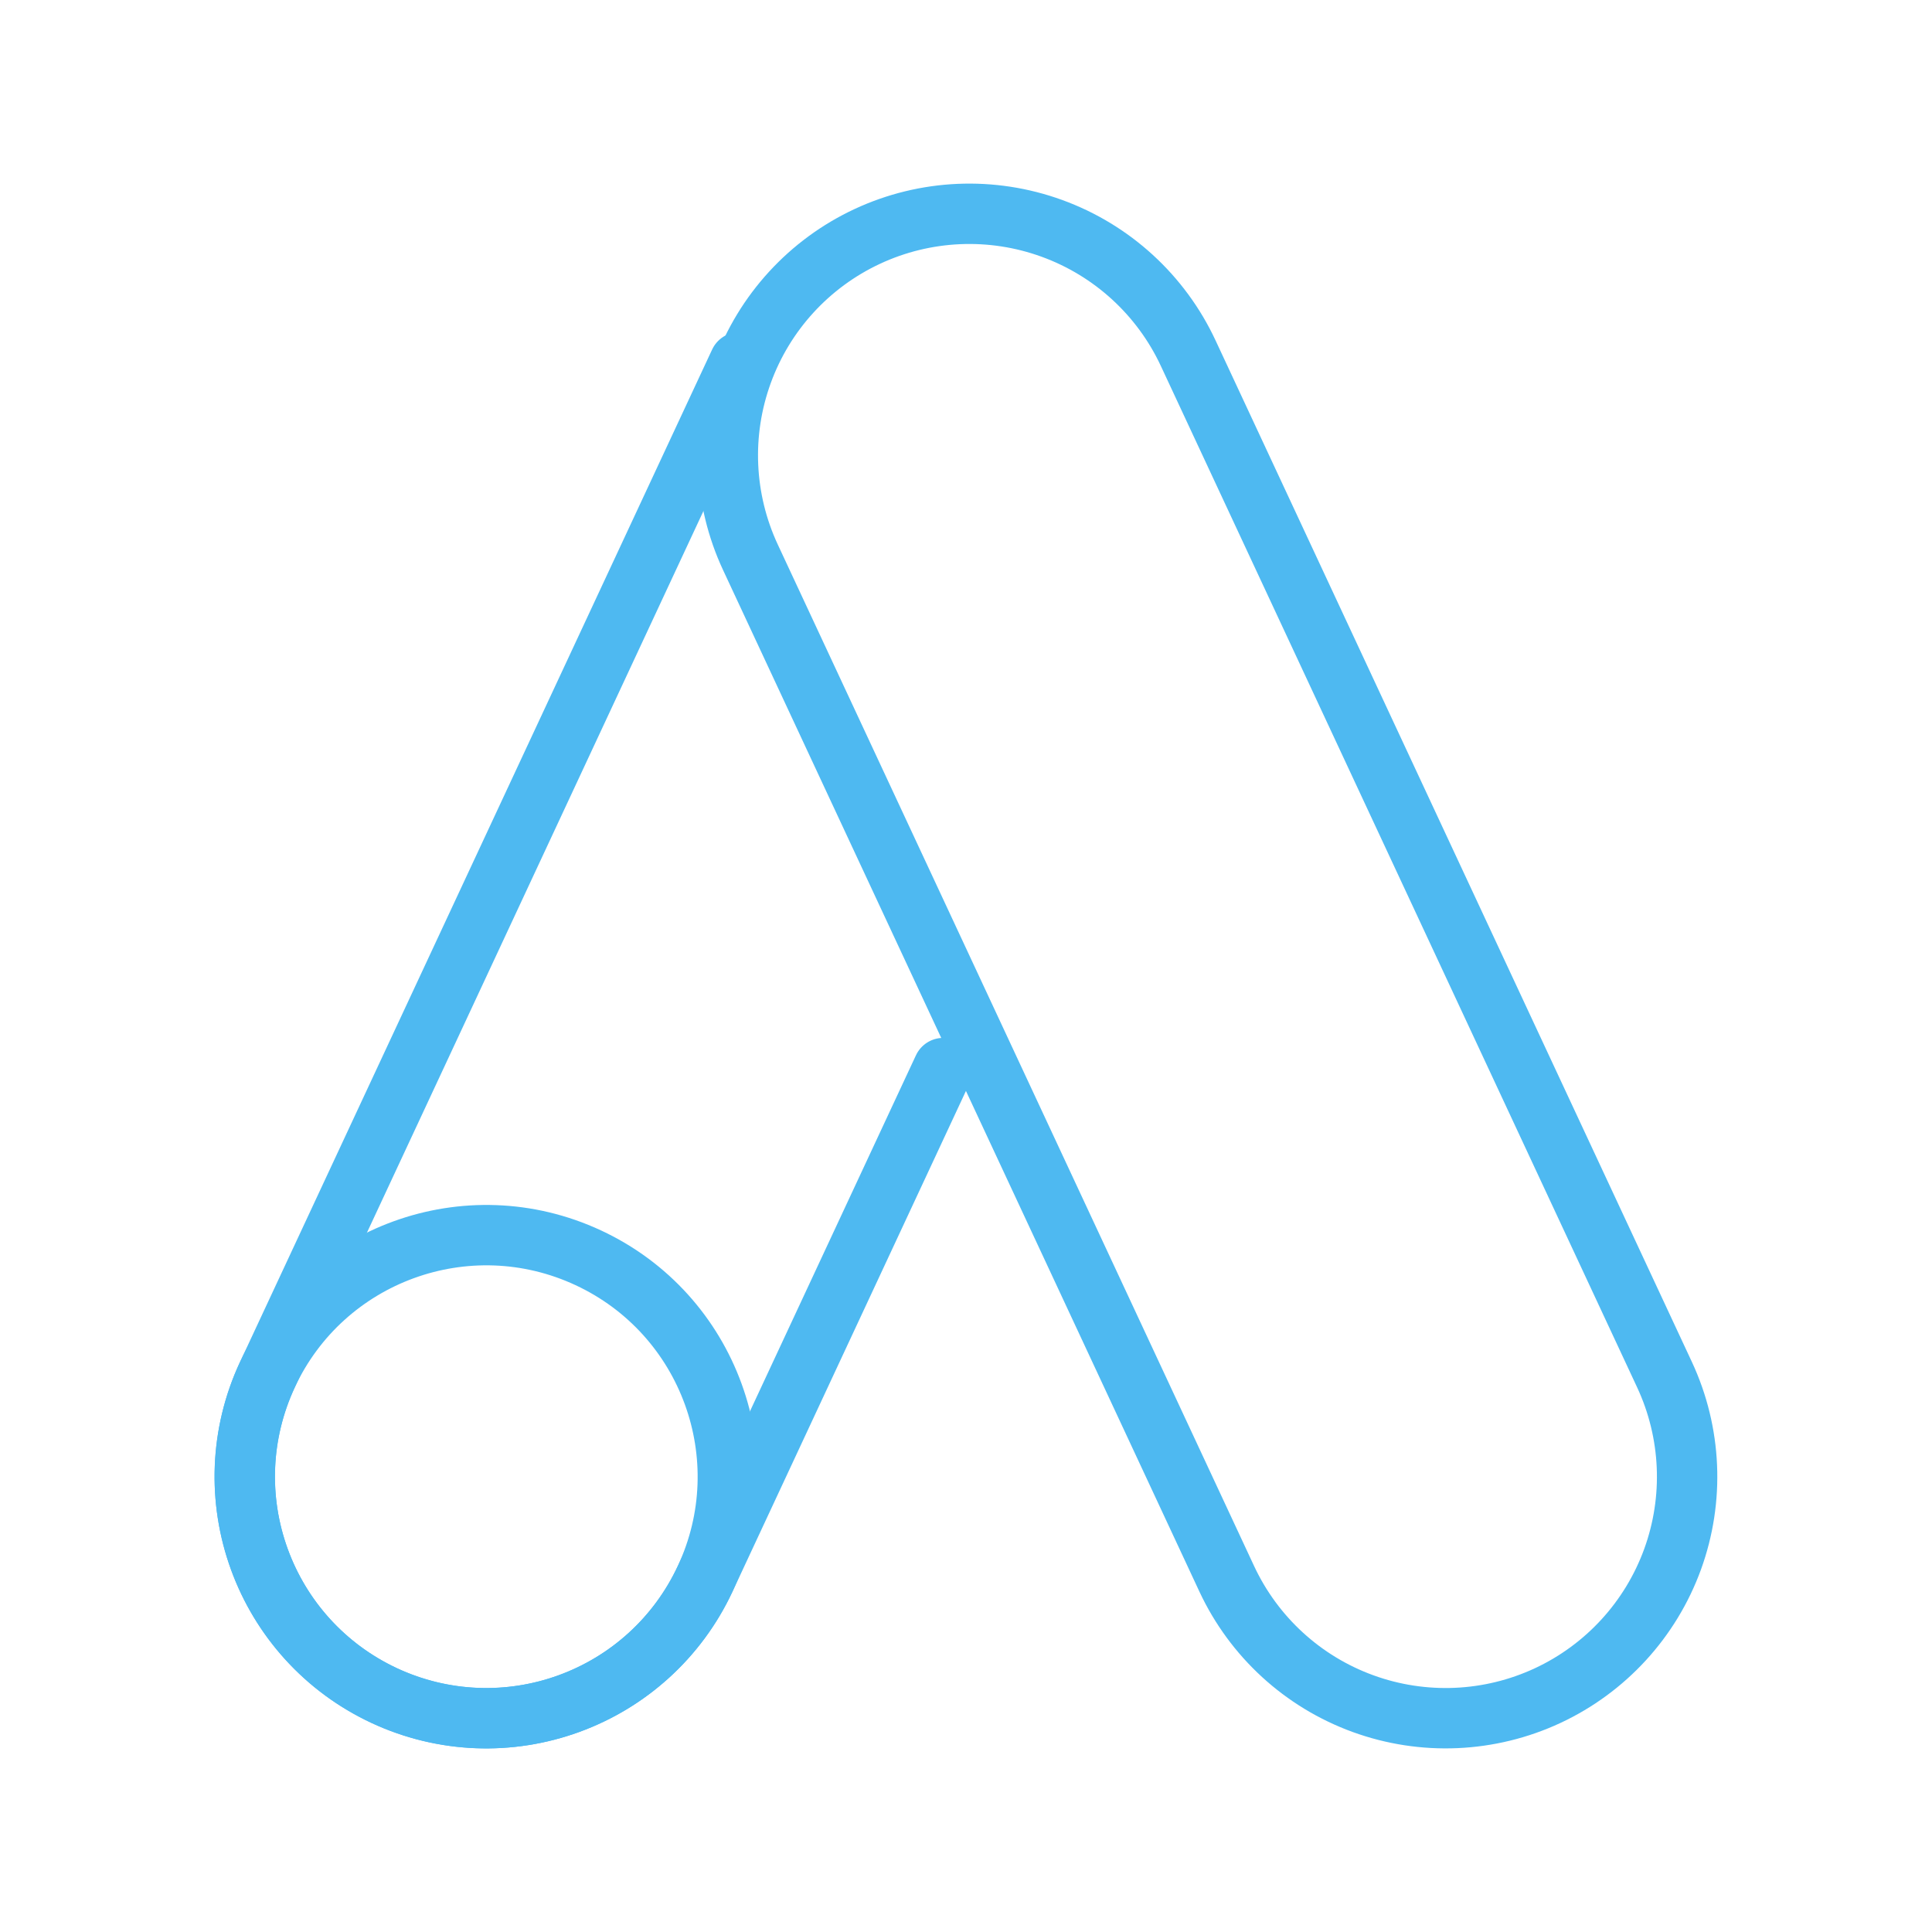
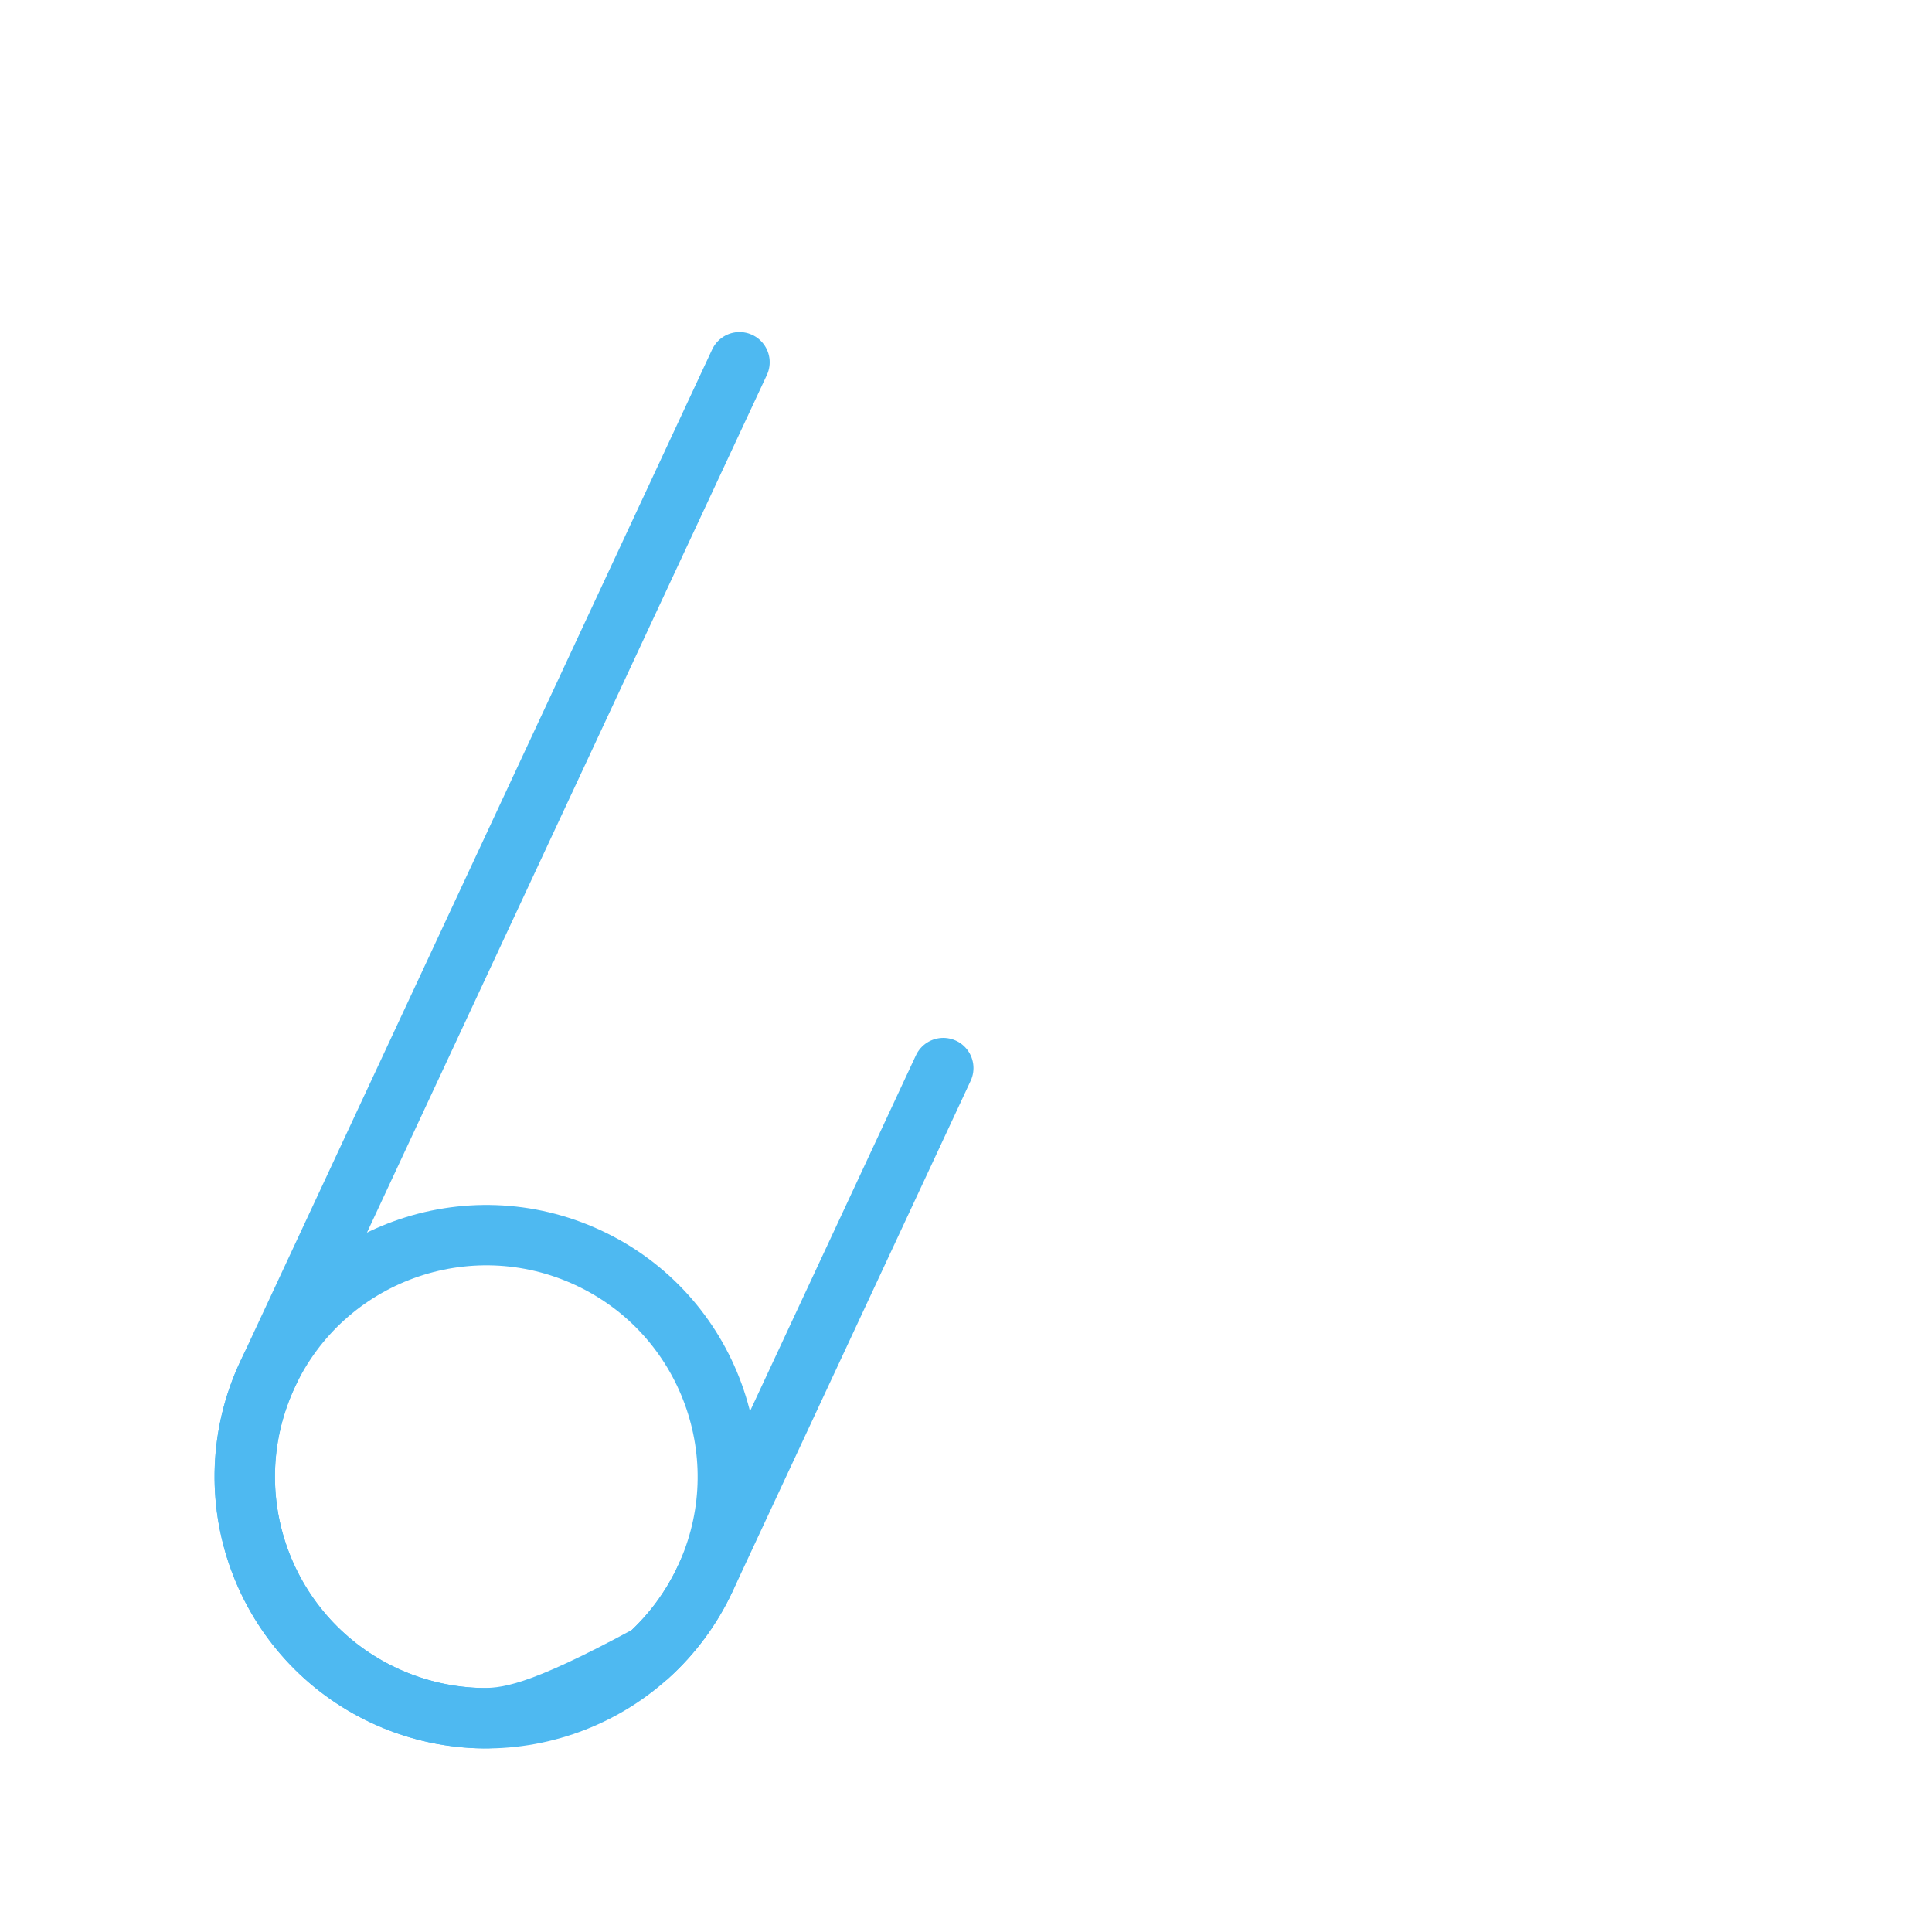
<svg xmlns="http://www.w3.org/2000/svg" width="64" height="64" viewBox="0 0 64 64" fill="none">
-   <path d="M55.139 45.537L39.361 11.701C38.465 9.778 36.841 8.29 34.847 7.565C32.853 6.839 30.652 6.935 28.729 7.832C26.806 8.729 25.318 10.353 24.593 12.347C23.867 14.341 23.963 16.541 24.86 18.464L40.637 52.299C41.534 54.222 43.158 55.71 45.151 56.435C47.145 57.161 49.346 57.065 51.269 56.169C53.192 55.272 54.68 53.648 55.406 51.654C56.131 49.661 56.035 47.46 55.139 45.537V45.537Z" stroke="#4EB9F1" stroke-width="2" />
-   <path d="M31.248 35.381L23.36 52.299C22.916 53.251 22.289 54.106 21.514 54.816C20.739 55.526 19.833 56.076 18.845 56.435C17.858 56.795 16.81 56.956 15.76 56.91C14.71 56.864 13.68 56.612 12.728 56.168V56.168C10.805 55.271 9.317 53.648 8.592 51.654C7.866 49.66 7.962 47.46 8.859 45.537L24.497 12" stroke="#4EB9F1" stroke-width="2" stroke-linecap="round" />
+   <path d="M31.248 35.381L23.36 52.299C22.916 53.251 22.289 54.106 21.514 54.816C17.858 56.795 16.81 56.956 15.76 56.91C14.71 56.864 13.68 56.612 12.728 56.168V56.168C10.805 55.271 9.317 53.648 8.592 51.654C7.866 49.66 7.962 47.46 8.859 45.537L24.497 12" stroke="#4EB9F1" stroke-width="2" stroke-linecap="round" />
  <path d="M12.728 56.168C16.732 58.035 21.492 56.303 23.359 52.298C25.227 48.294 23.494 43.534 19.49 41.667C15.485 39.8 10.726 41.532 8.858 45.536C6.991 49.541 8.724 54.3 12.728 56.168Z" stroke="#4EB9F1" stroke-width="2" />
</svg>